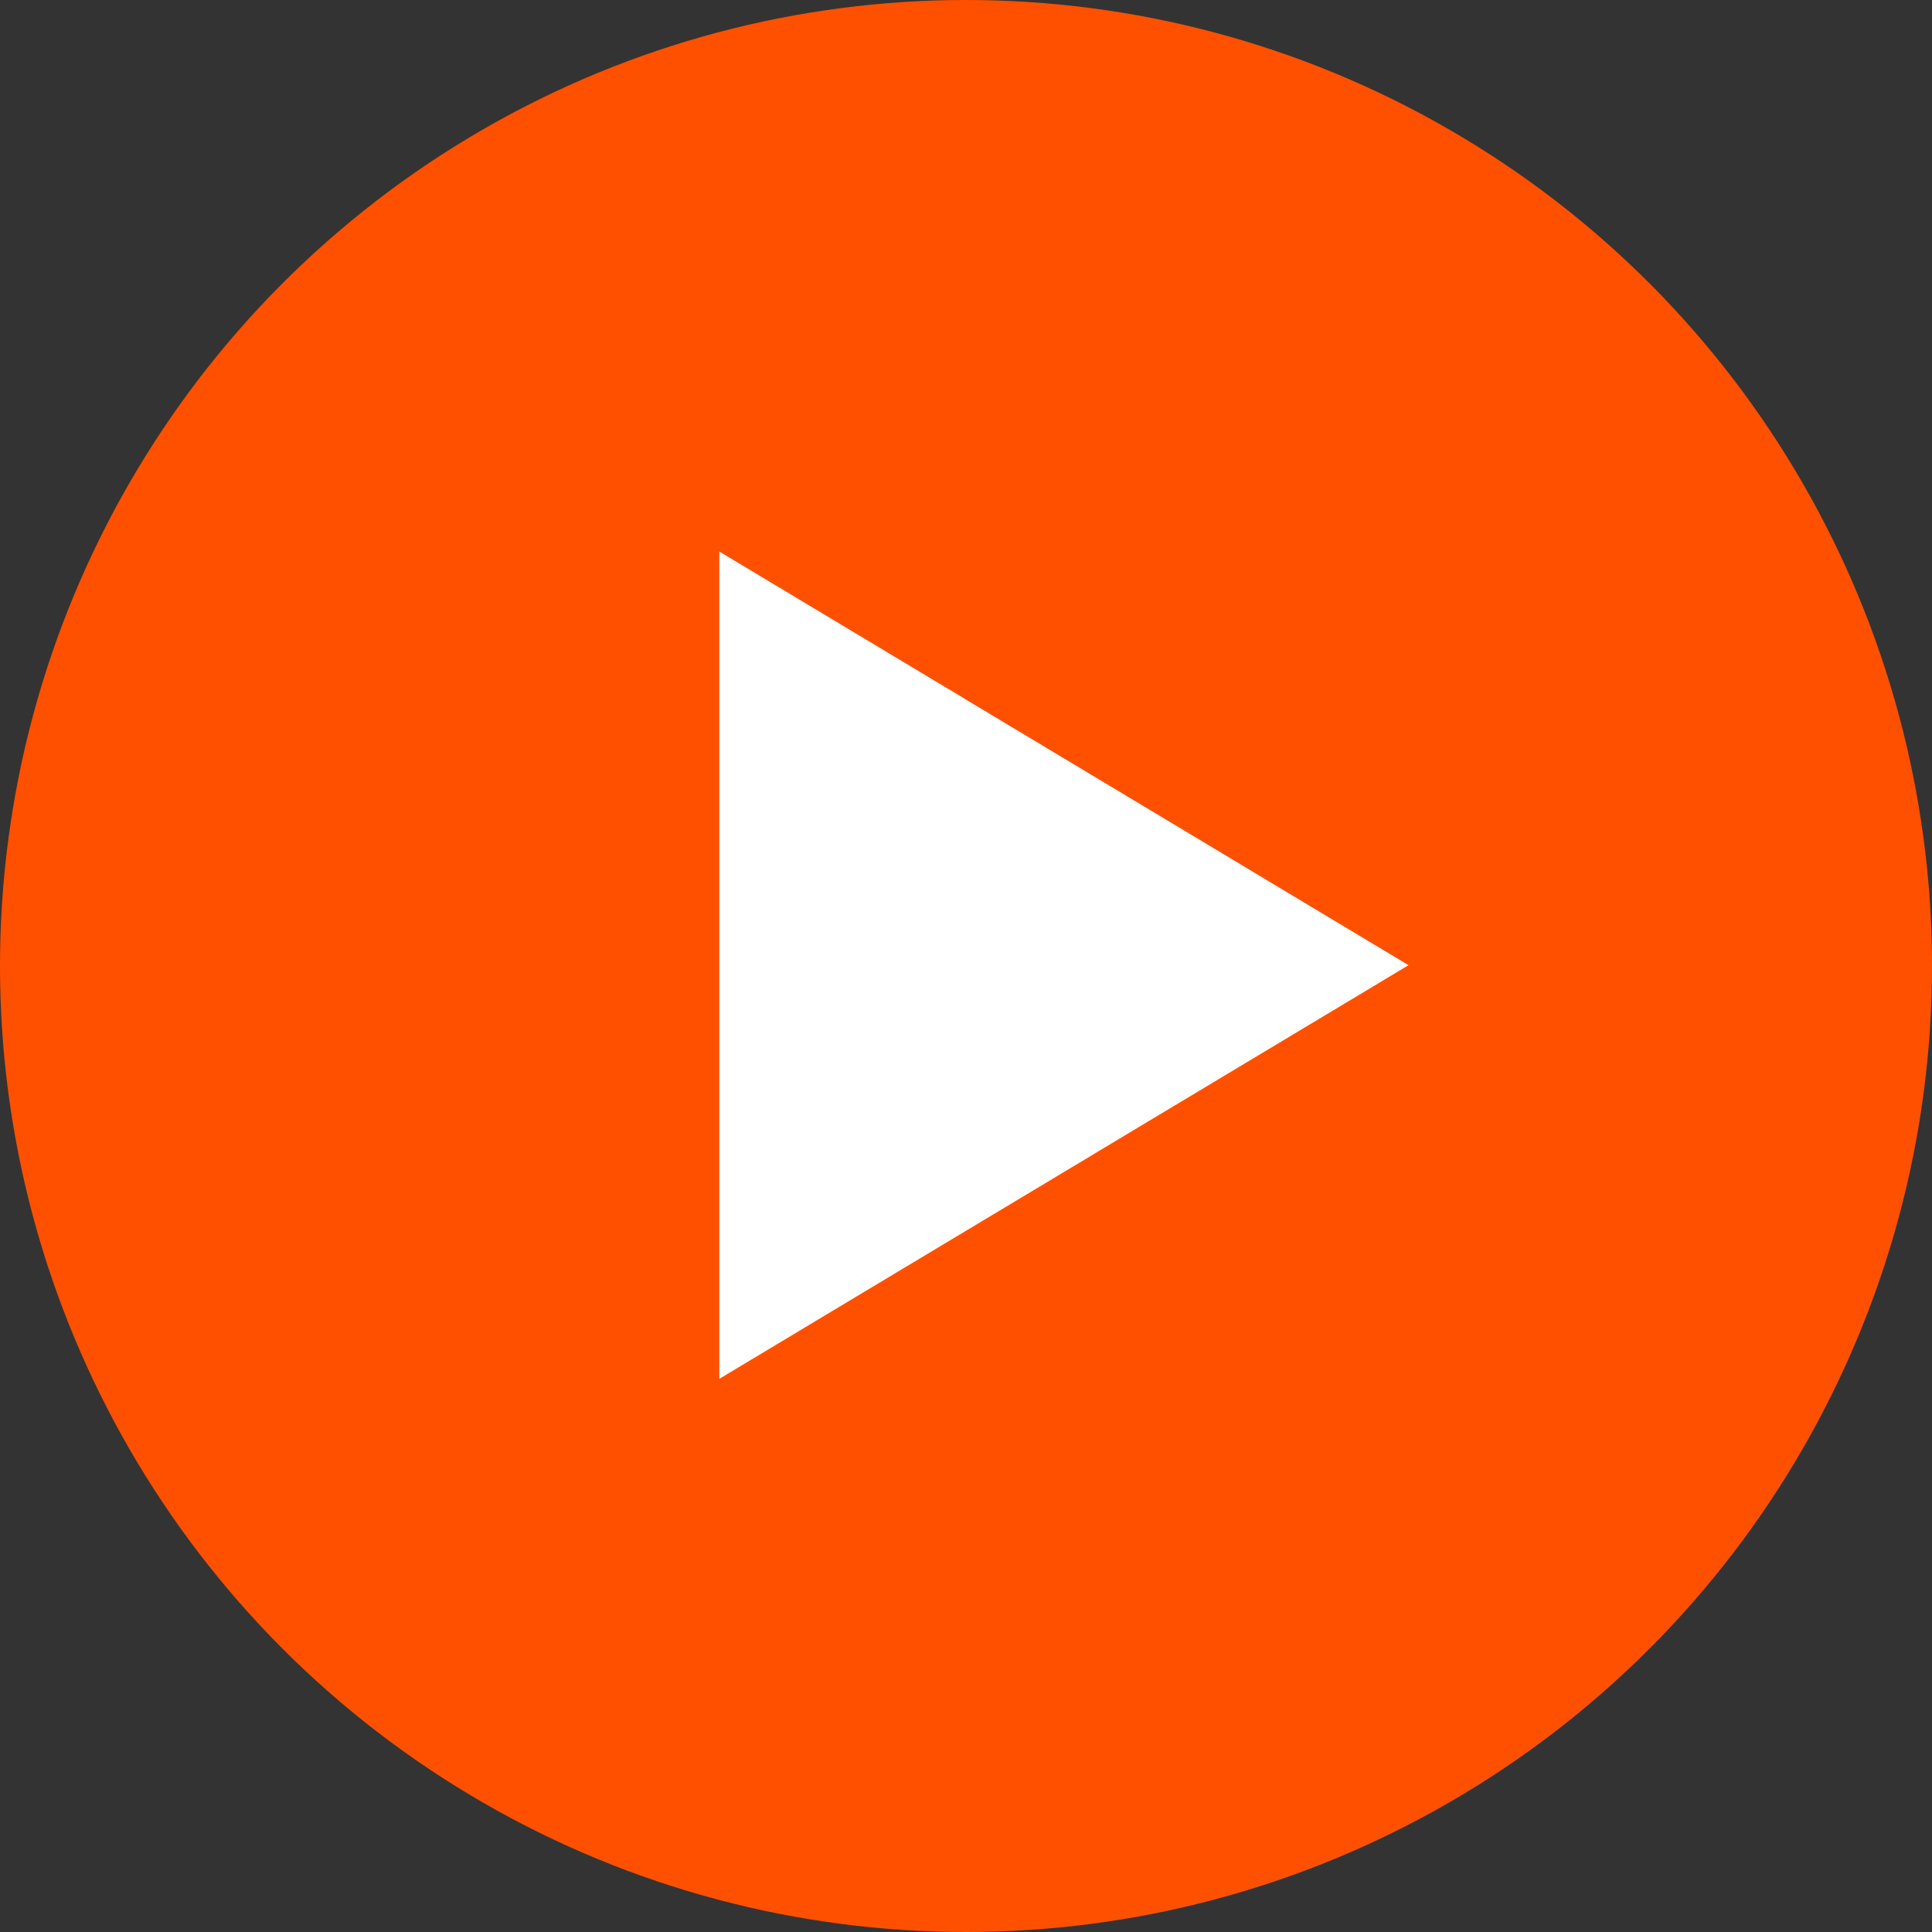
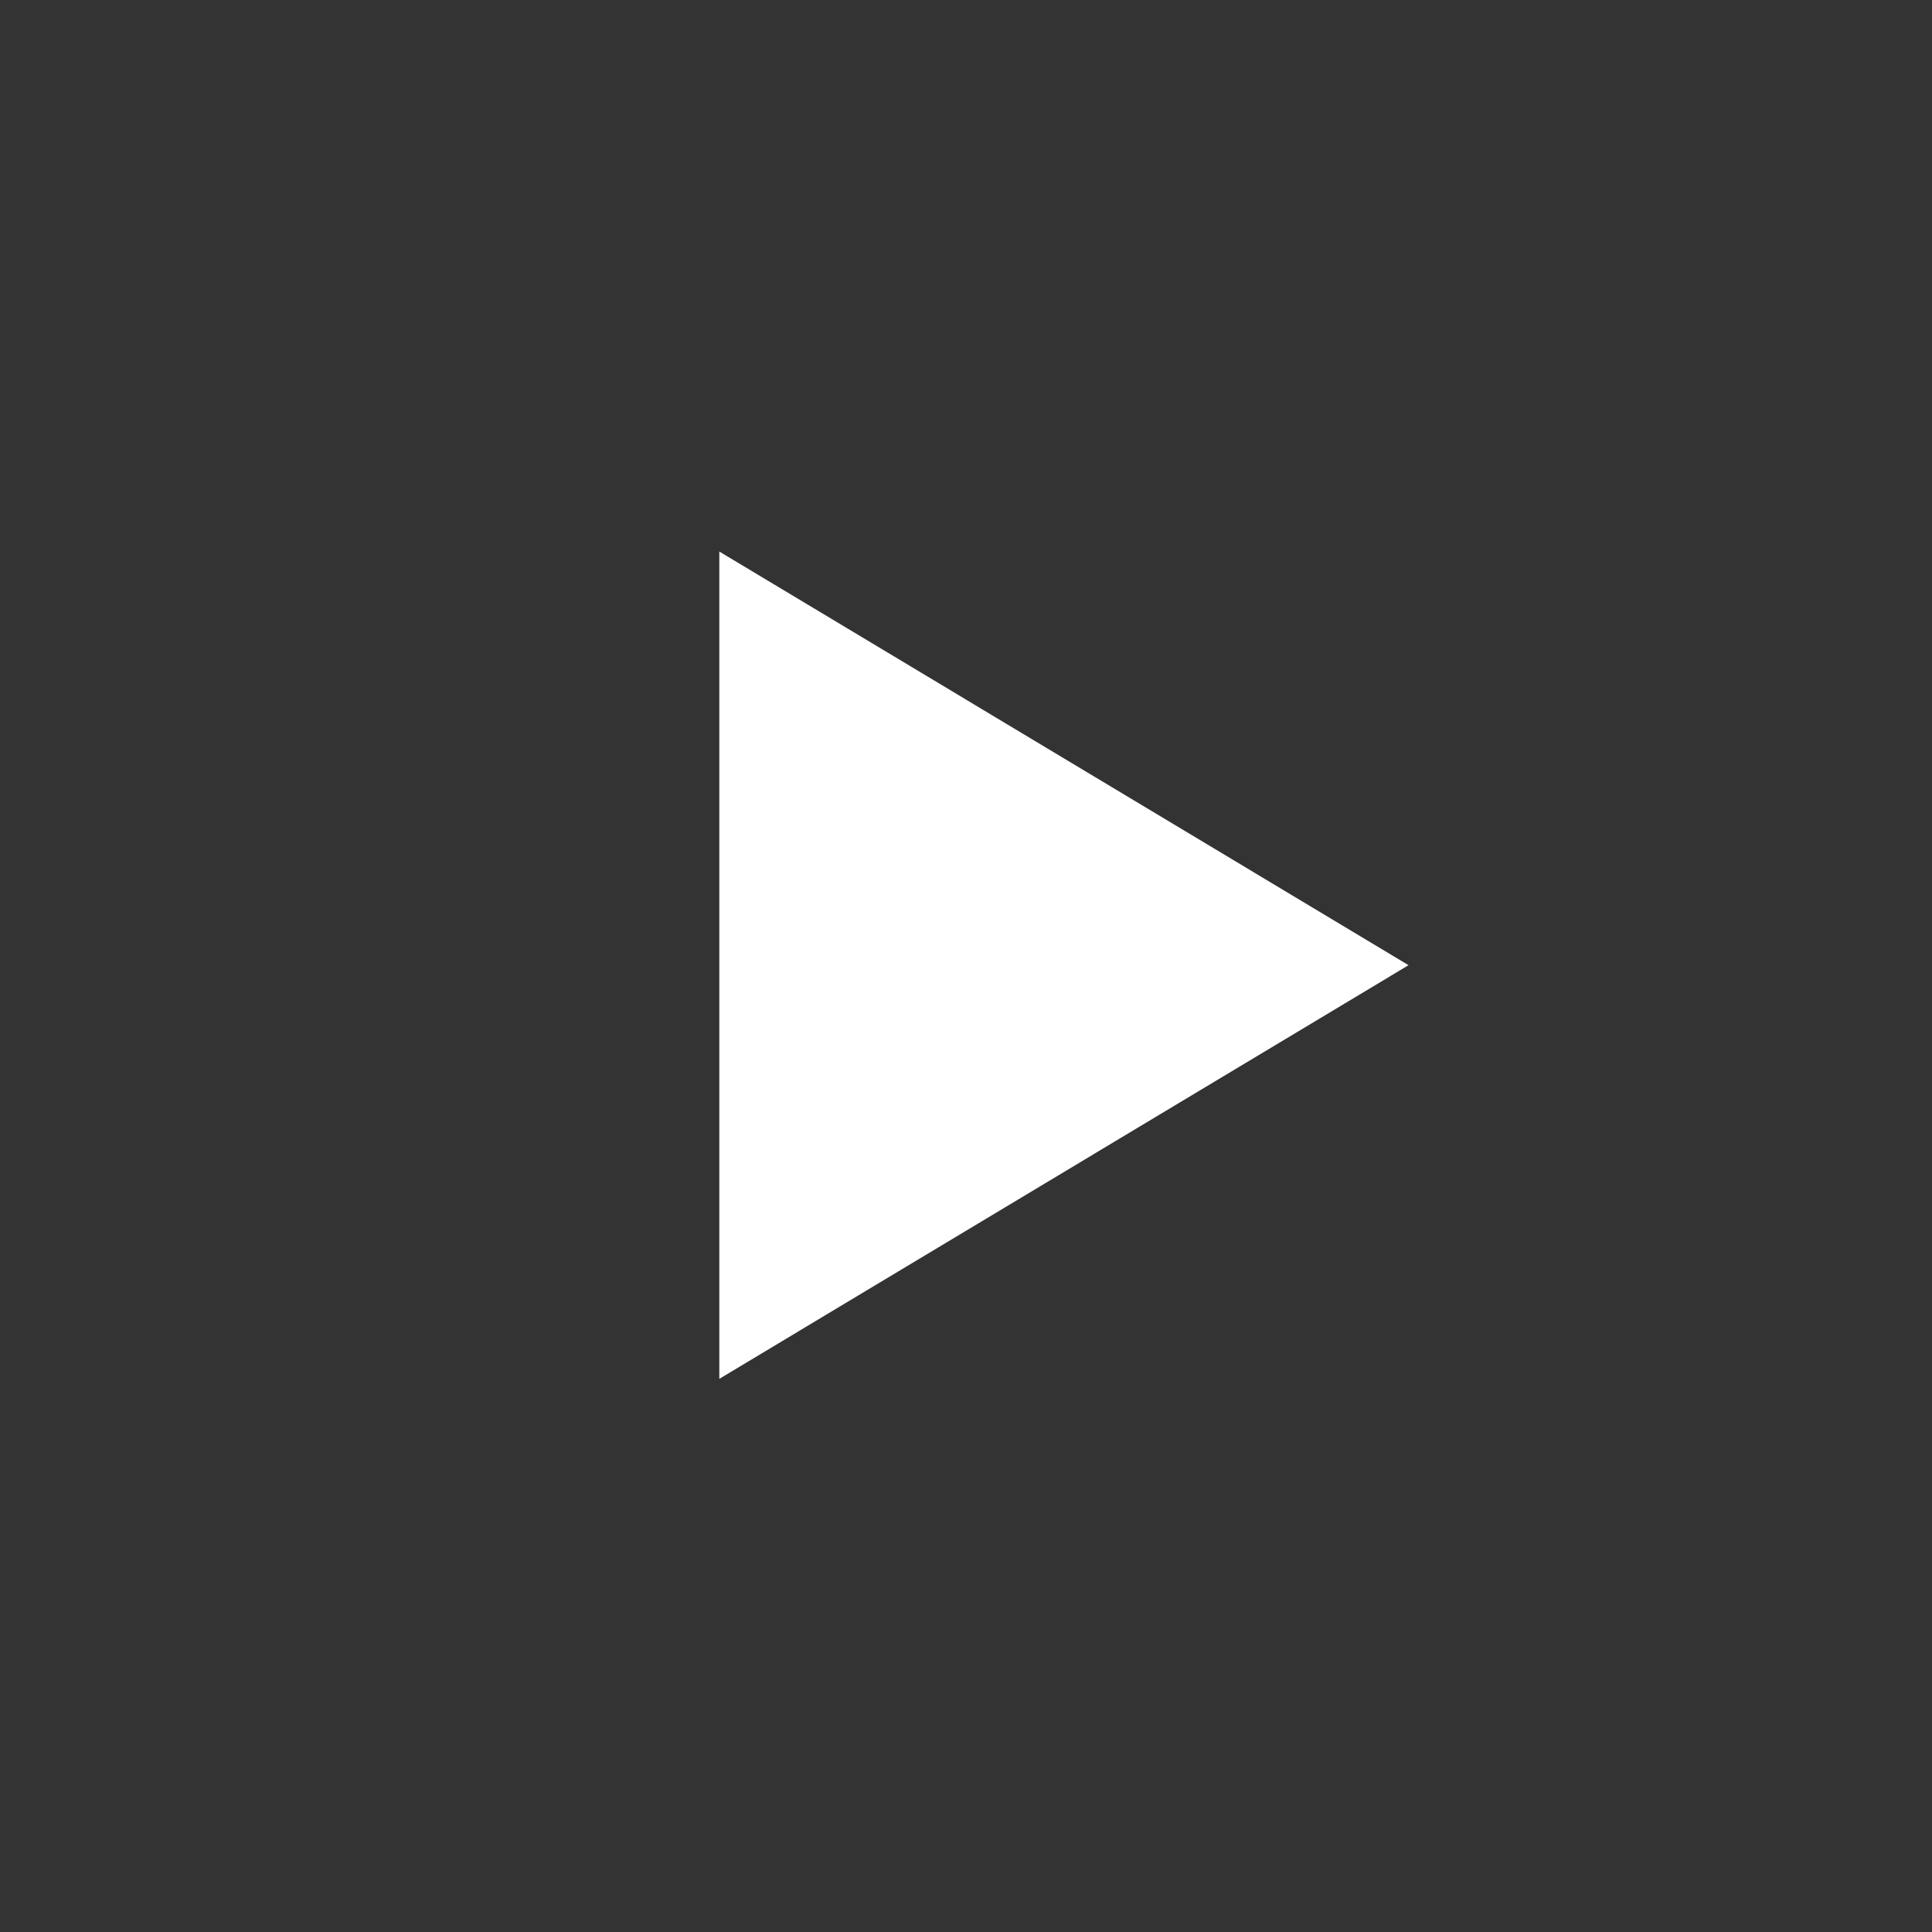
<svg xmlns="http://www.w3.org/2000/svg" viewBox="0 0 95 95">
  <rect x="0" y="0" width="95" height="95" fill="#333333" stroke="none" />
  <defs>
    <style>.cls-1{fill:#ff5000;}.cls-2{fill:#fff;}</style>
  </defs>
  <title>text_hero_14_arw</title>
  <g id="レイヤー_2" data-name="レイヤー 2">
    <g id="デザイン">
-       <circle class="cls-1" cx="47.5" cy="47.5" r="47.5" />
      <polygon class="cls-2" points="35.37 27.12 35.37 67.8 69.26 47.46 35.37 27.12" />
    </g>
  </g>
</svg>